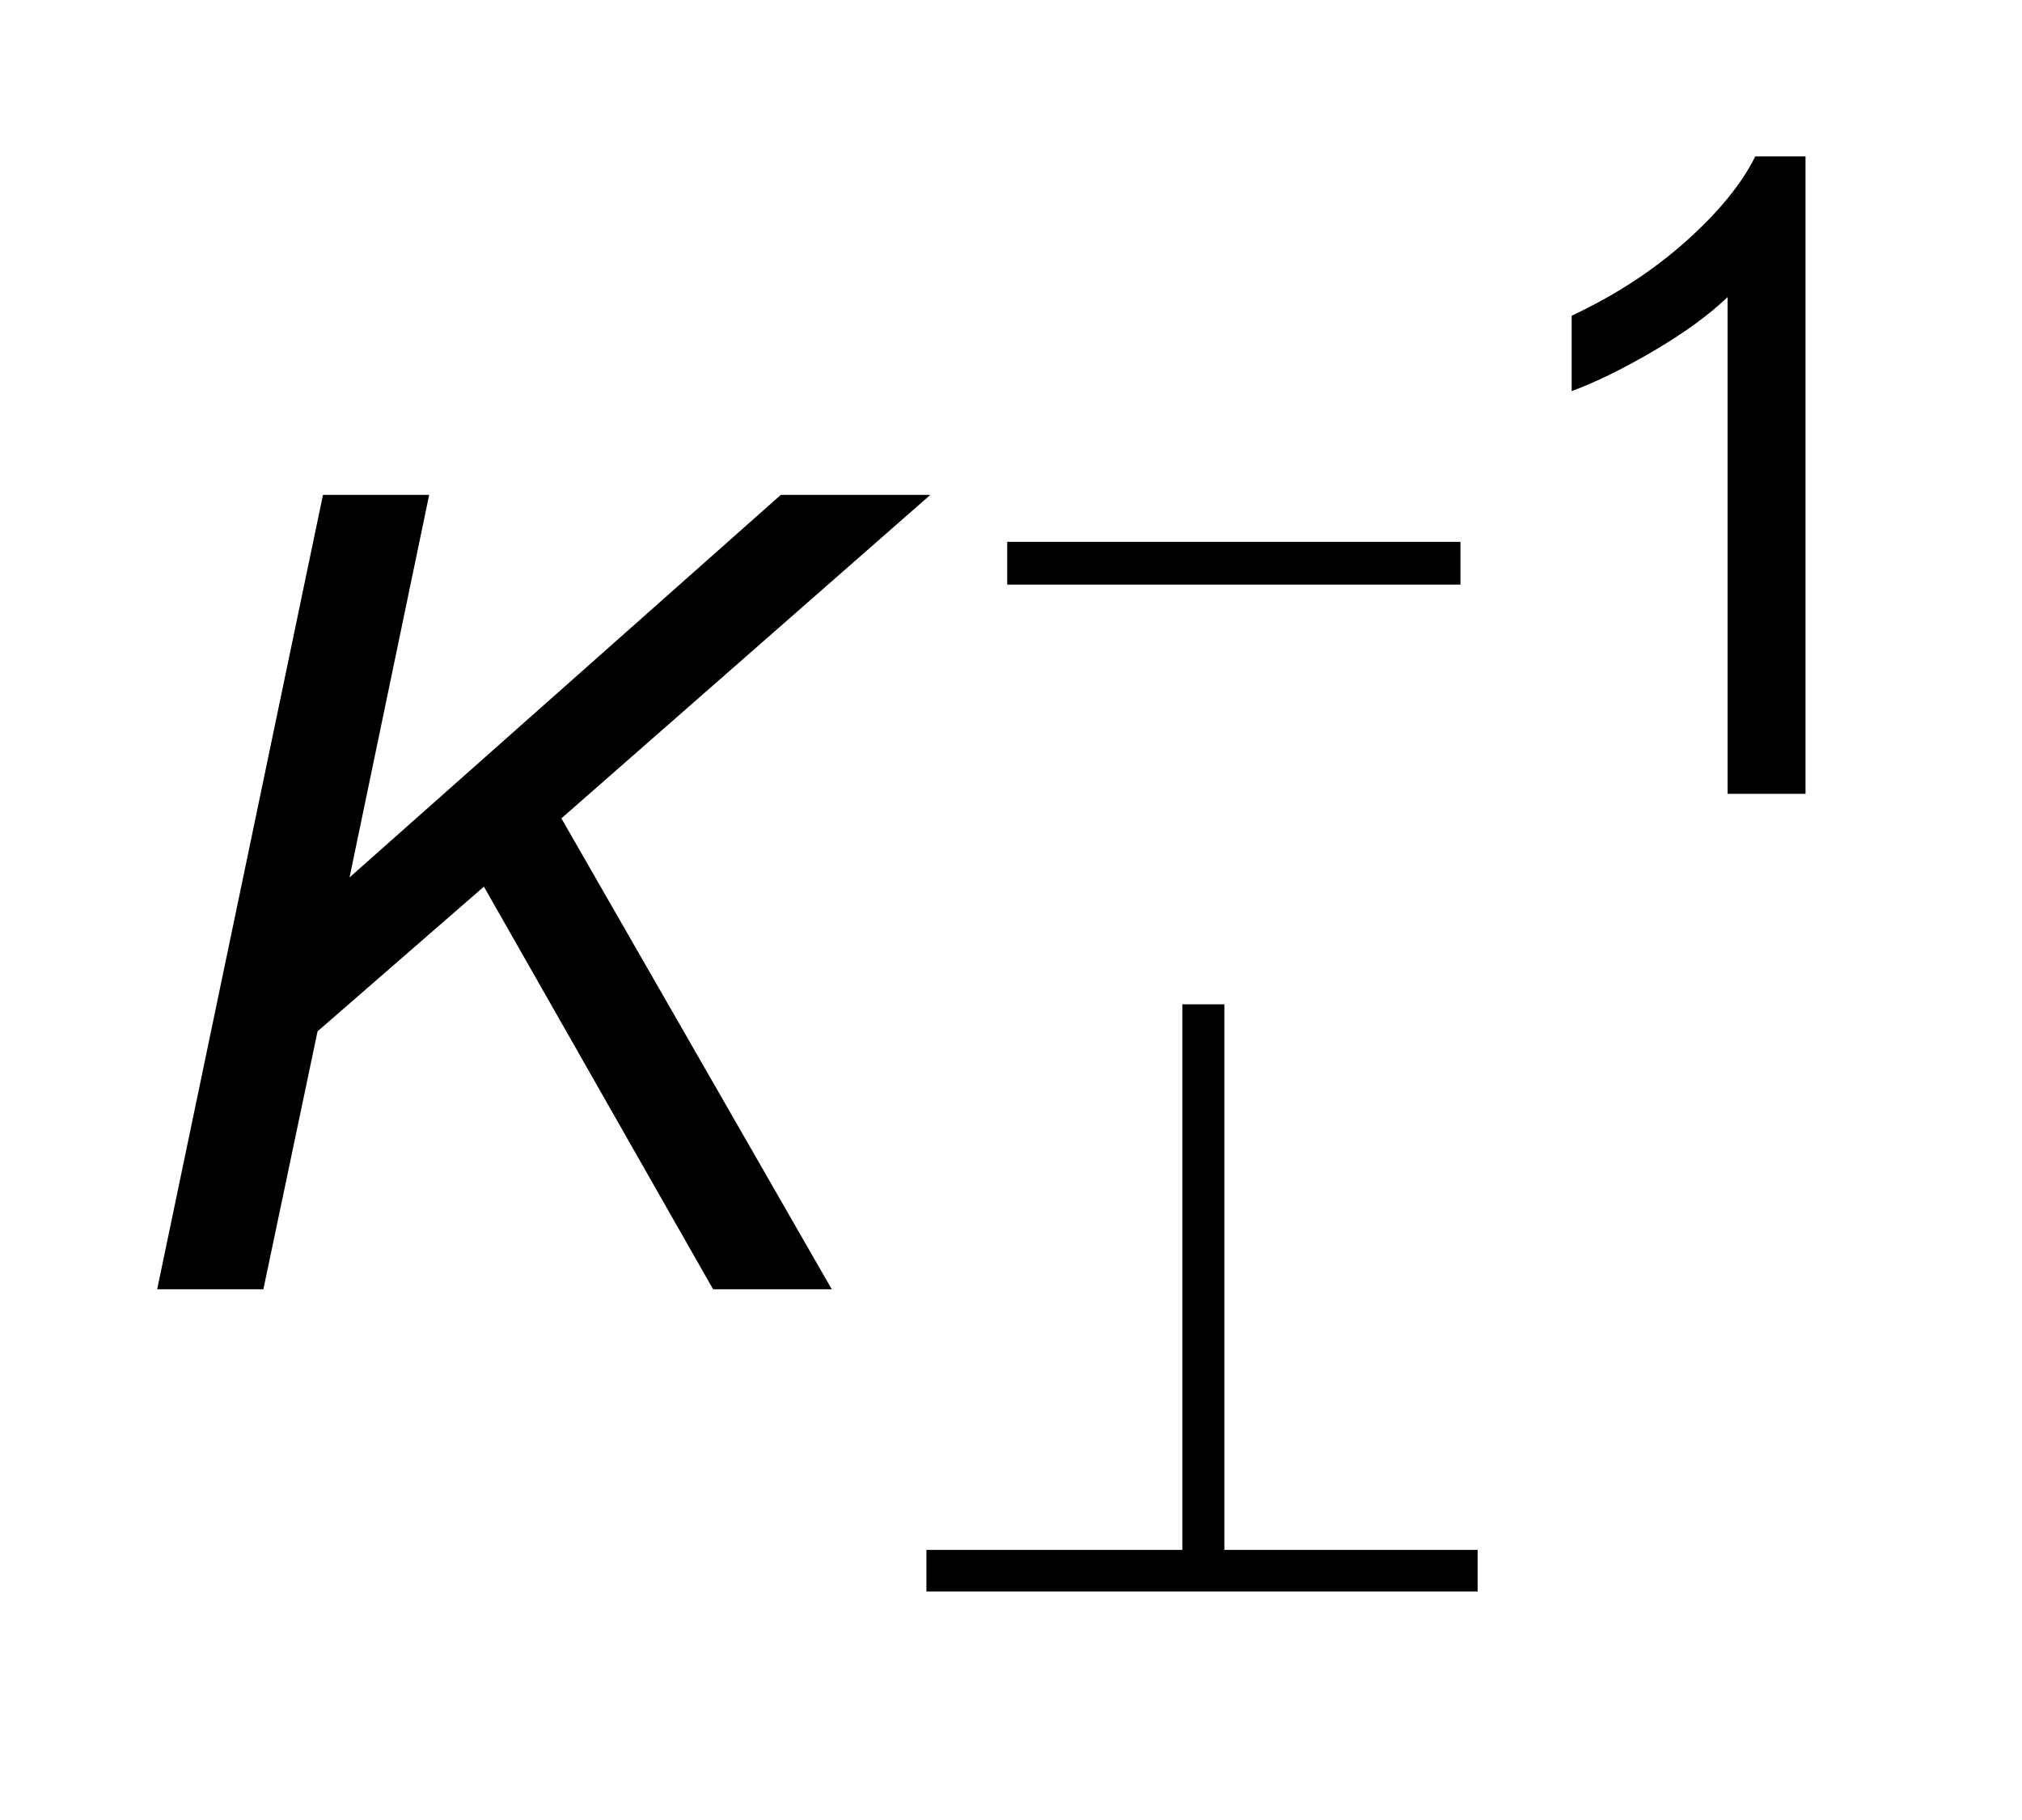
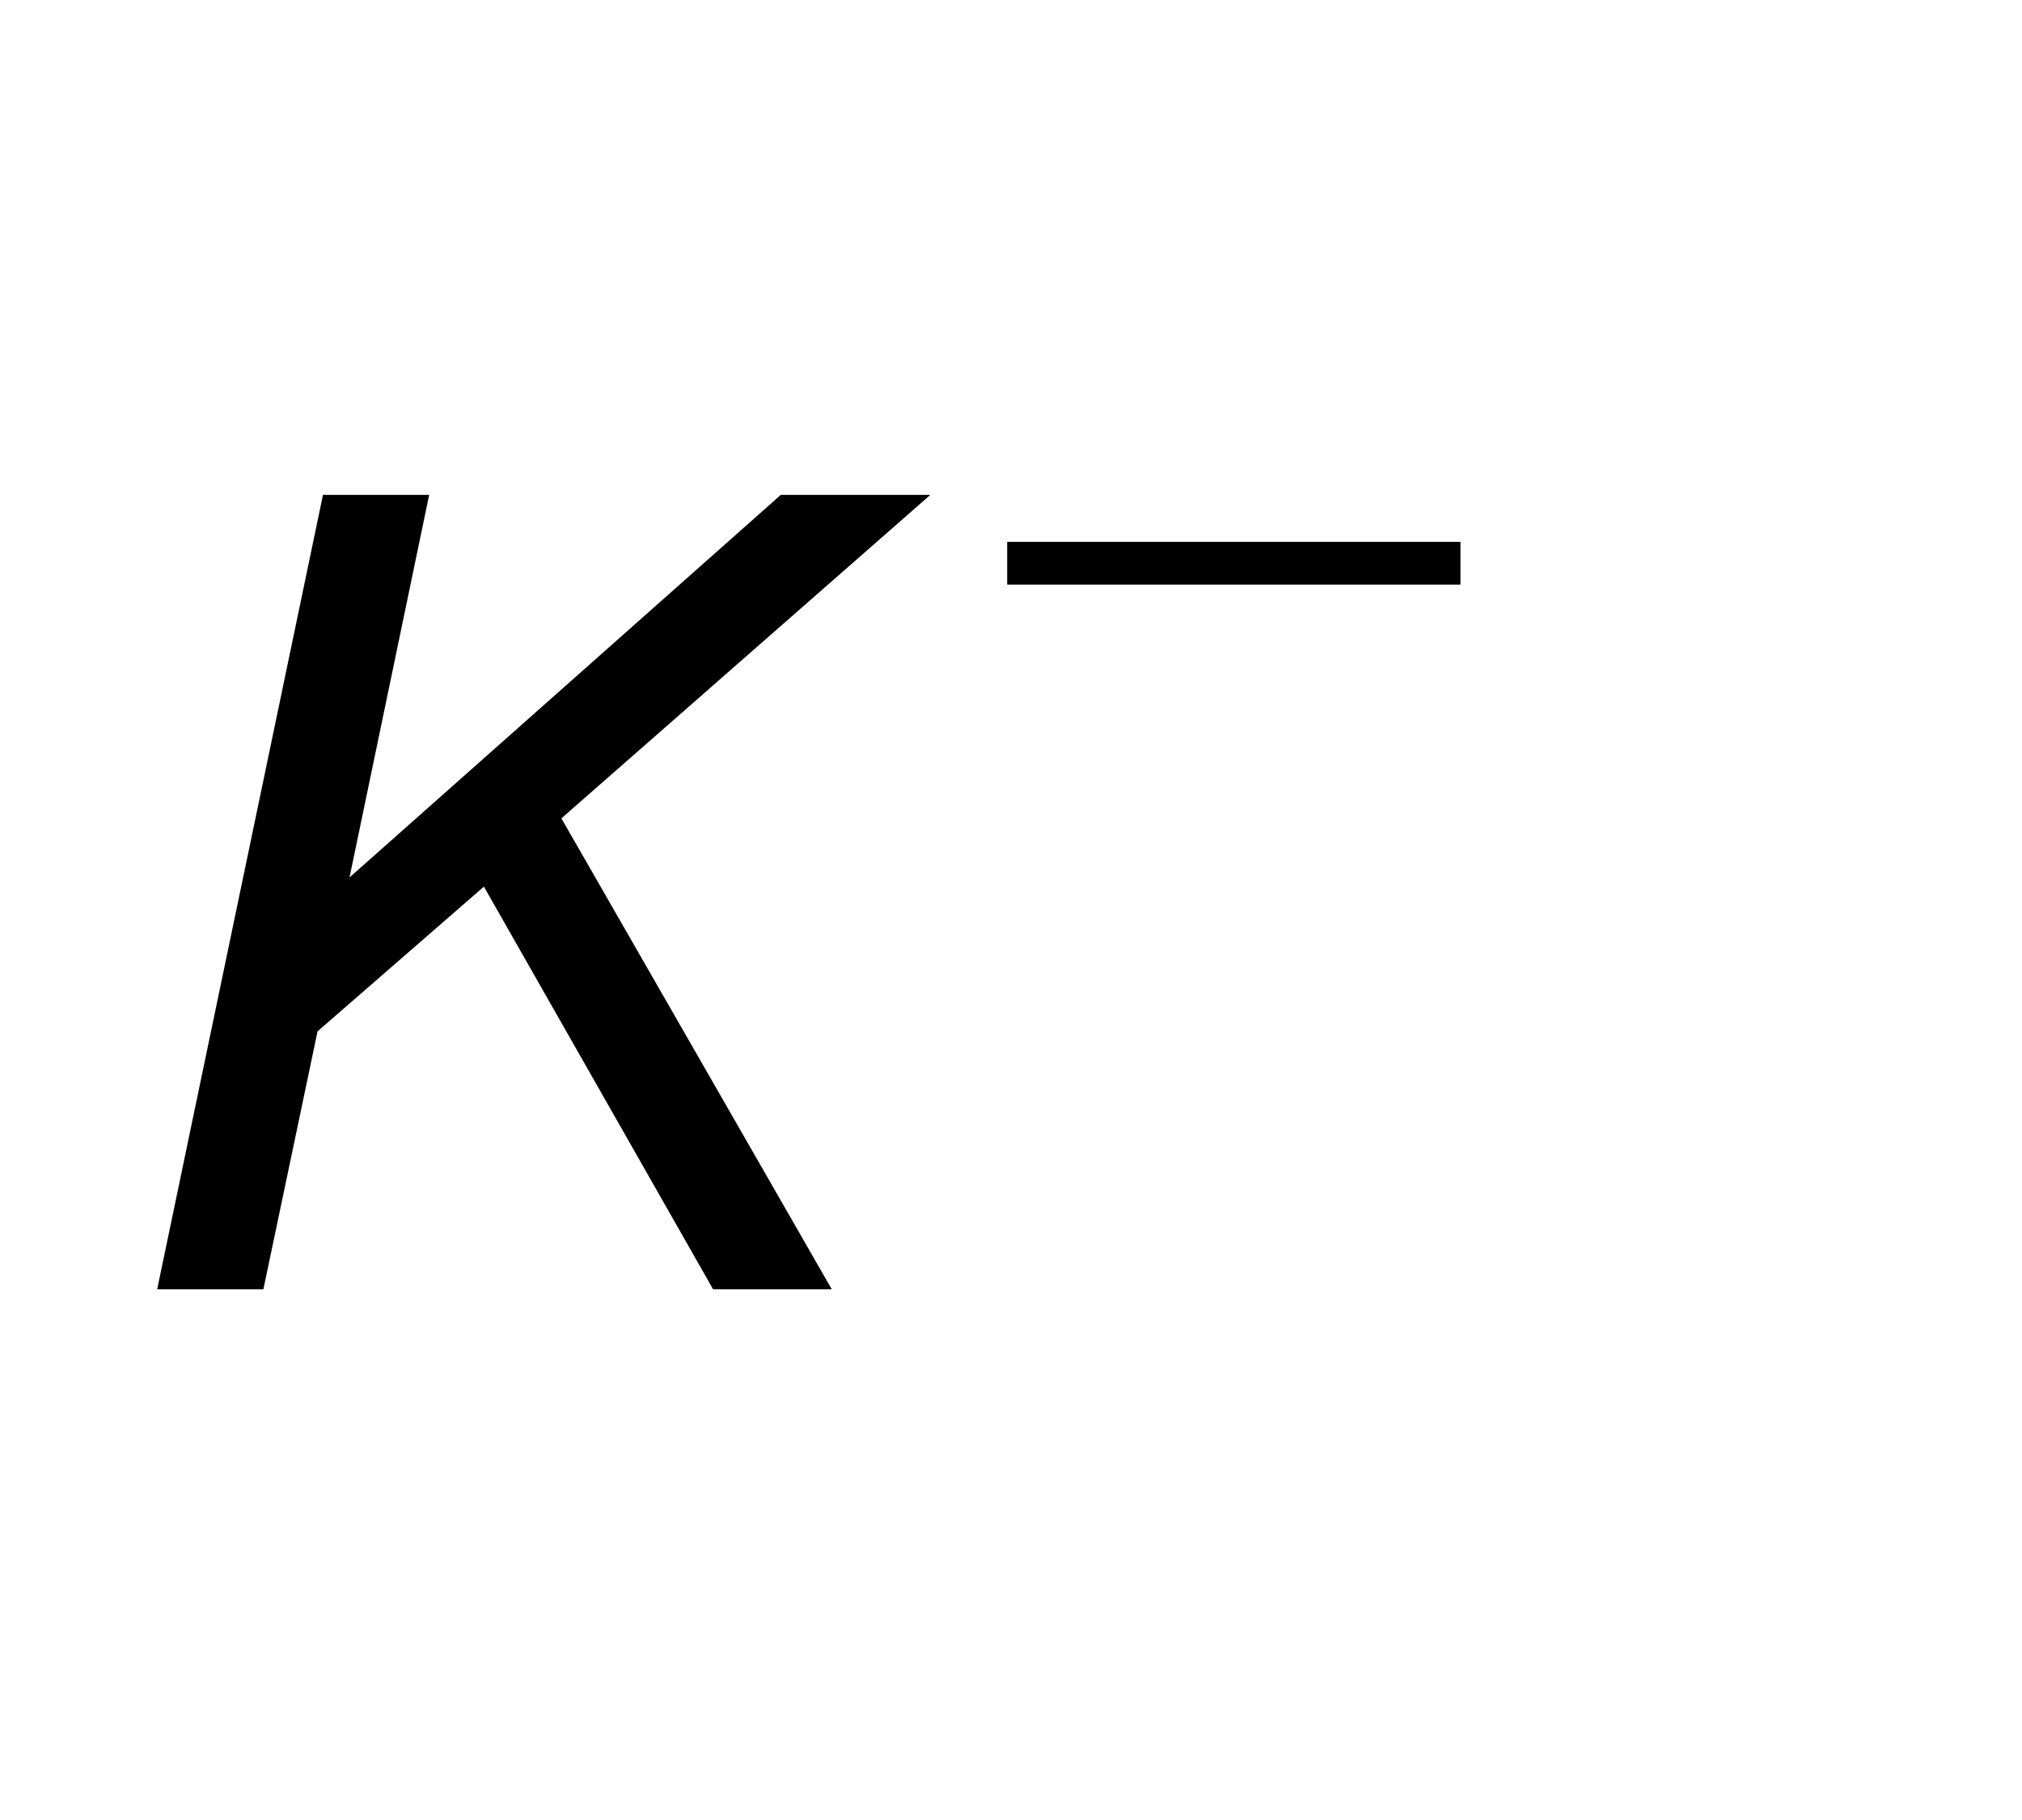
<svg xmlns="http://www.w3.org/2000/svg" stroke-dasharray="none" shape-rendering="auto" font-family="'Dialog'" text-rendering="auto" width="20" fill-opacity="1" color-interpolation="auto" color-rendering="auto" preserveAspectRatio="xMidYMid meet" font-size="12px" viewBox="0 0 20 18" fill="black" stroke="black" image-rendering="auto" stroke-miterlimit="10" stroke-linecap="square" stroke-linejoin="miter" font-style="normal" stroke-width="1" height="18" stroke-dashoffset="0" font-weight="normal" stroke-opacity="1">
  <defs id="genericDefs" />
  <g>
    <defs id="defs1">
      <clipPath clipPathUnits="userSpaceOnUse" id="clipPath1">
        <path d="M1.002 1.859 L13.416 1.859 L13.416 12.925 L1.002 12.925 L1.002 1.859 Z" />
      </clipPath>
      <clipPath clipPathUnits="userSpaceOnUse" id="clipPath2">
        <path d="M32.004 59.395 L32.004 412.949 L428.636 412.949 L428.636 59.395 Z" />
      </clipPath>
    </defs>
    <g transform="scale(1.576,1.576) translate(-1.002,-1.859) matrix(0.031,0,0,0.031,0,0)">
      <path d="M236.234 169.656 L328 169.656 L328 178.312 L236.234 178.312 L236.234 169.656 Z" stroke="none" clip-path="url(#clipPath2)" />
    </g>
    <g transform="matrix(0.049,0,0,0.049,-1.579,-2.929)">
-       <path d="M279.375 262.484 L279.375 372.609 L330.5 372.609 L330.5 381 L219.234 381 L219.234 372.609 L270.891 372.609 L270.891 262.484 L279.375 262.484 Z" stroke="none" clip-path="url(#clipPath2)" />
-     </g>
+       </g>
    <g transform="matrix(0.049,0,0,0.049,-1.579,-2.929)">
-       <path d="M396.688 220 L380.953 220 L380.953 119.75 Q375.281 125.172 366.047 130.594 Q356.828 136 349.484 138.719 L349.484 123.5 Q362.688 117.297 372.562 108.469 Q382.438 99.641 386.547 91.344 L396.688 91.344 L396.688 220 Z" stroke="none" clip-path="url(#clipPath2)" />
-     </g>
+       </g>
    <g transform="matrix(0.049,0,0,0.049,-1.579,-2.929)">
      <path d="M63.953 320 L97.422 159.656 L118.859 159.656 L102.781 236.875 L189.844 159.656 L220.031 159.656 L145.547 224.953 L200.125 320 L176.172 320 L129.906 238.734 L96.328 267.938 L85.391 320 L63.953 320 Z" stroke="none" clip-path="url(#clipPath2)" />
    </g>
  </g>
</svg>